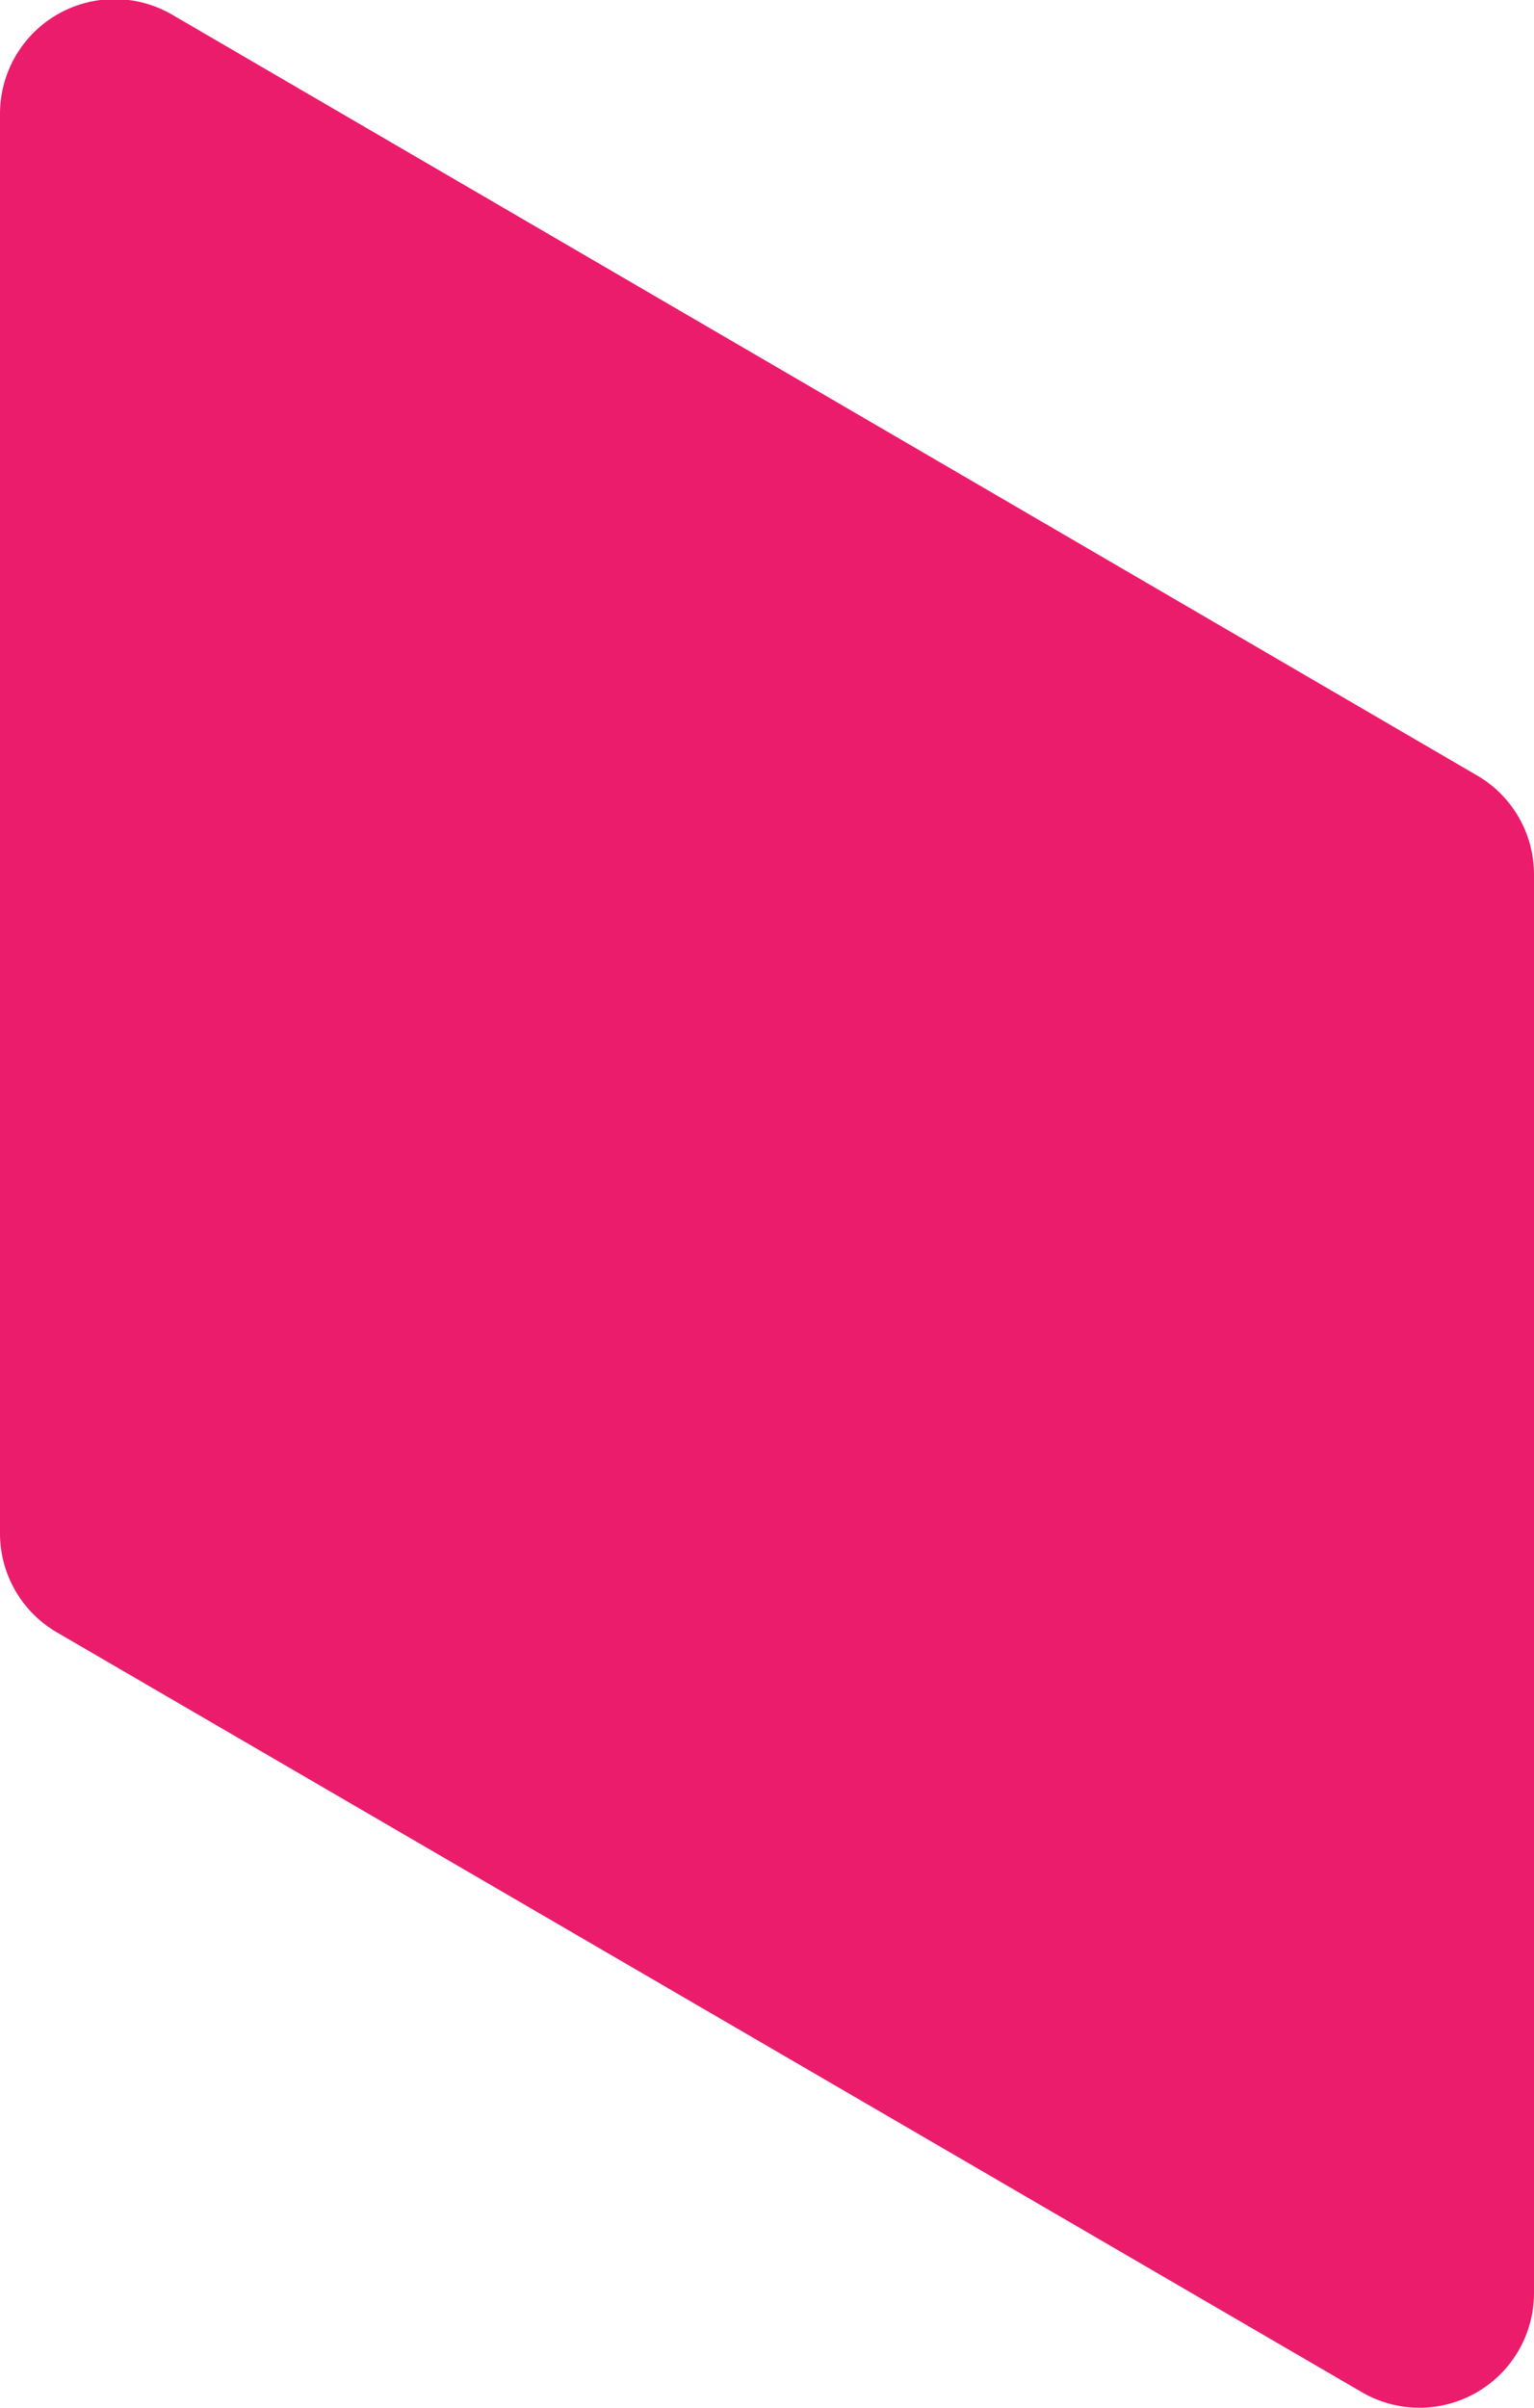
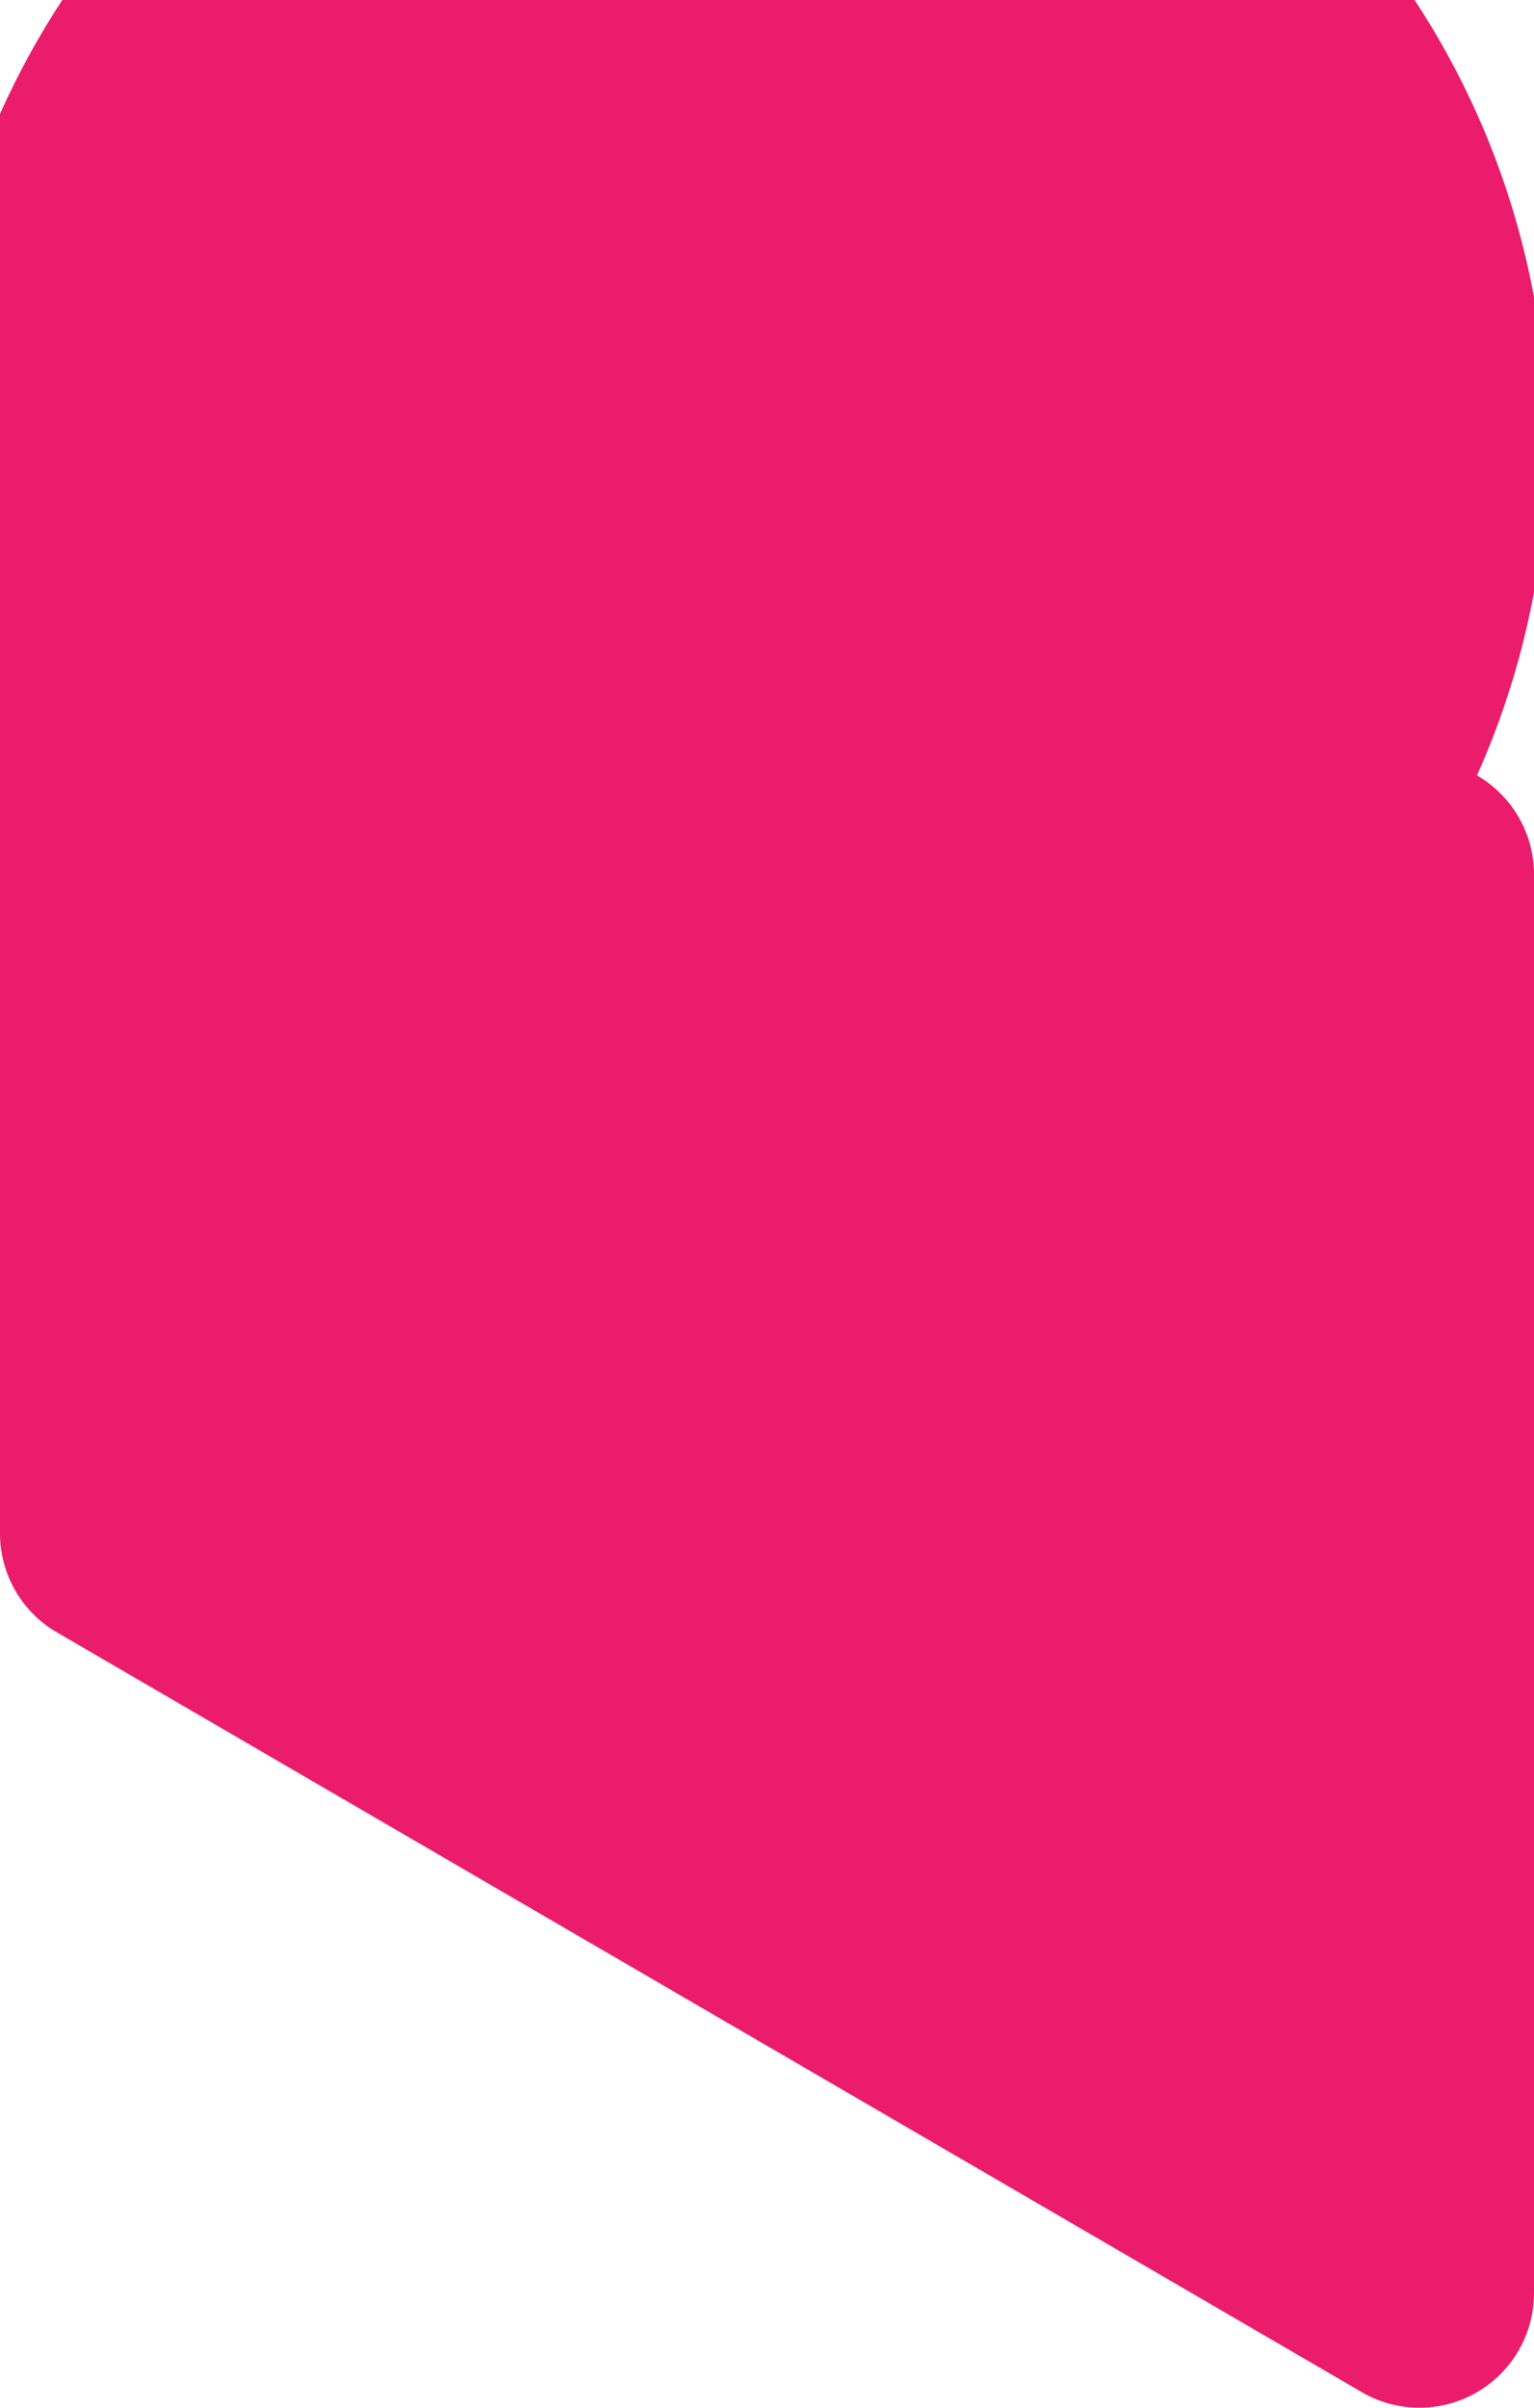
<svg xmlns="http://www.w3.org/2000/svg" id="Layer_1" data-name="Layer 1" viewBox="0 0 61.86 97.05">
  <defs>
    <style>.cls-1{fill:#ec1c6d;}</style>
  </defs>
  <title>11</title>
-   <path class="cls-1" d="M2.3,65.79,54.92,96.41a4.62,4.62,0,0,0,6.94-4V35.25a4.61,4.61,0,0,0-2.3-4L6.94.59A4.62,4.62,0,0,0,0,4.59v57.2A4.61,4.61,0,0,0,2.3,65.79Z" />
+   <path class="cls-1" d="M2.3,65.79,54.92,96.41a4.62,4.62,0,0,0,6.94-4V35.25a4.61,4.61,0,0,0-2.3-4A4.62,4.62,0,0,0,0,4.59v57.2A4.61,4.61,0,0,0,2.3,65.79Z" />
</svg>